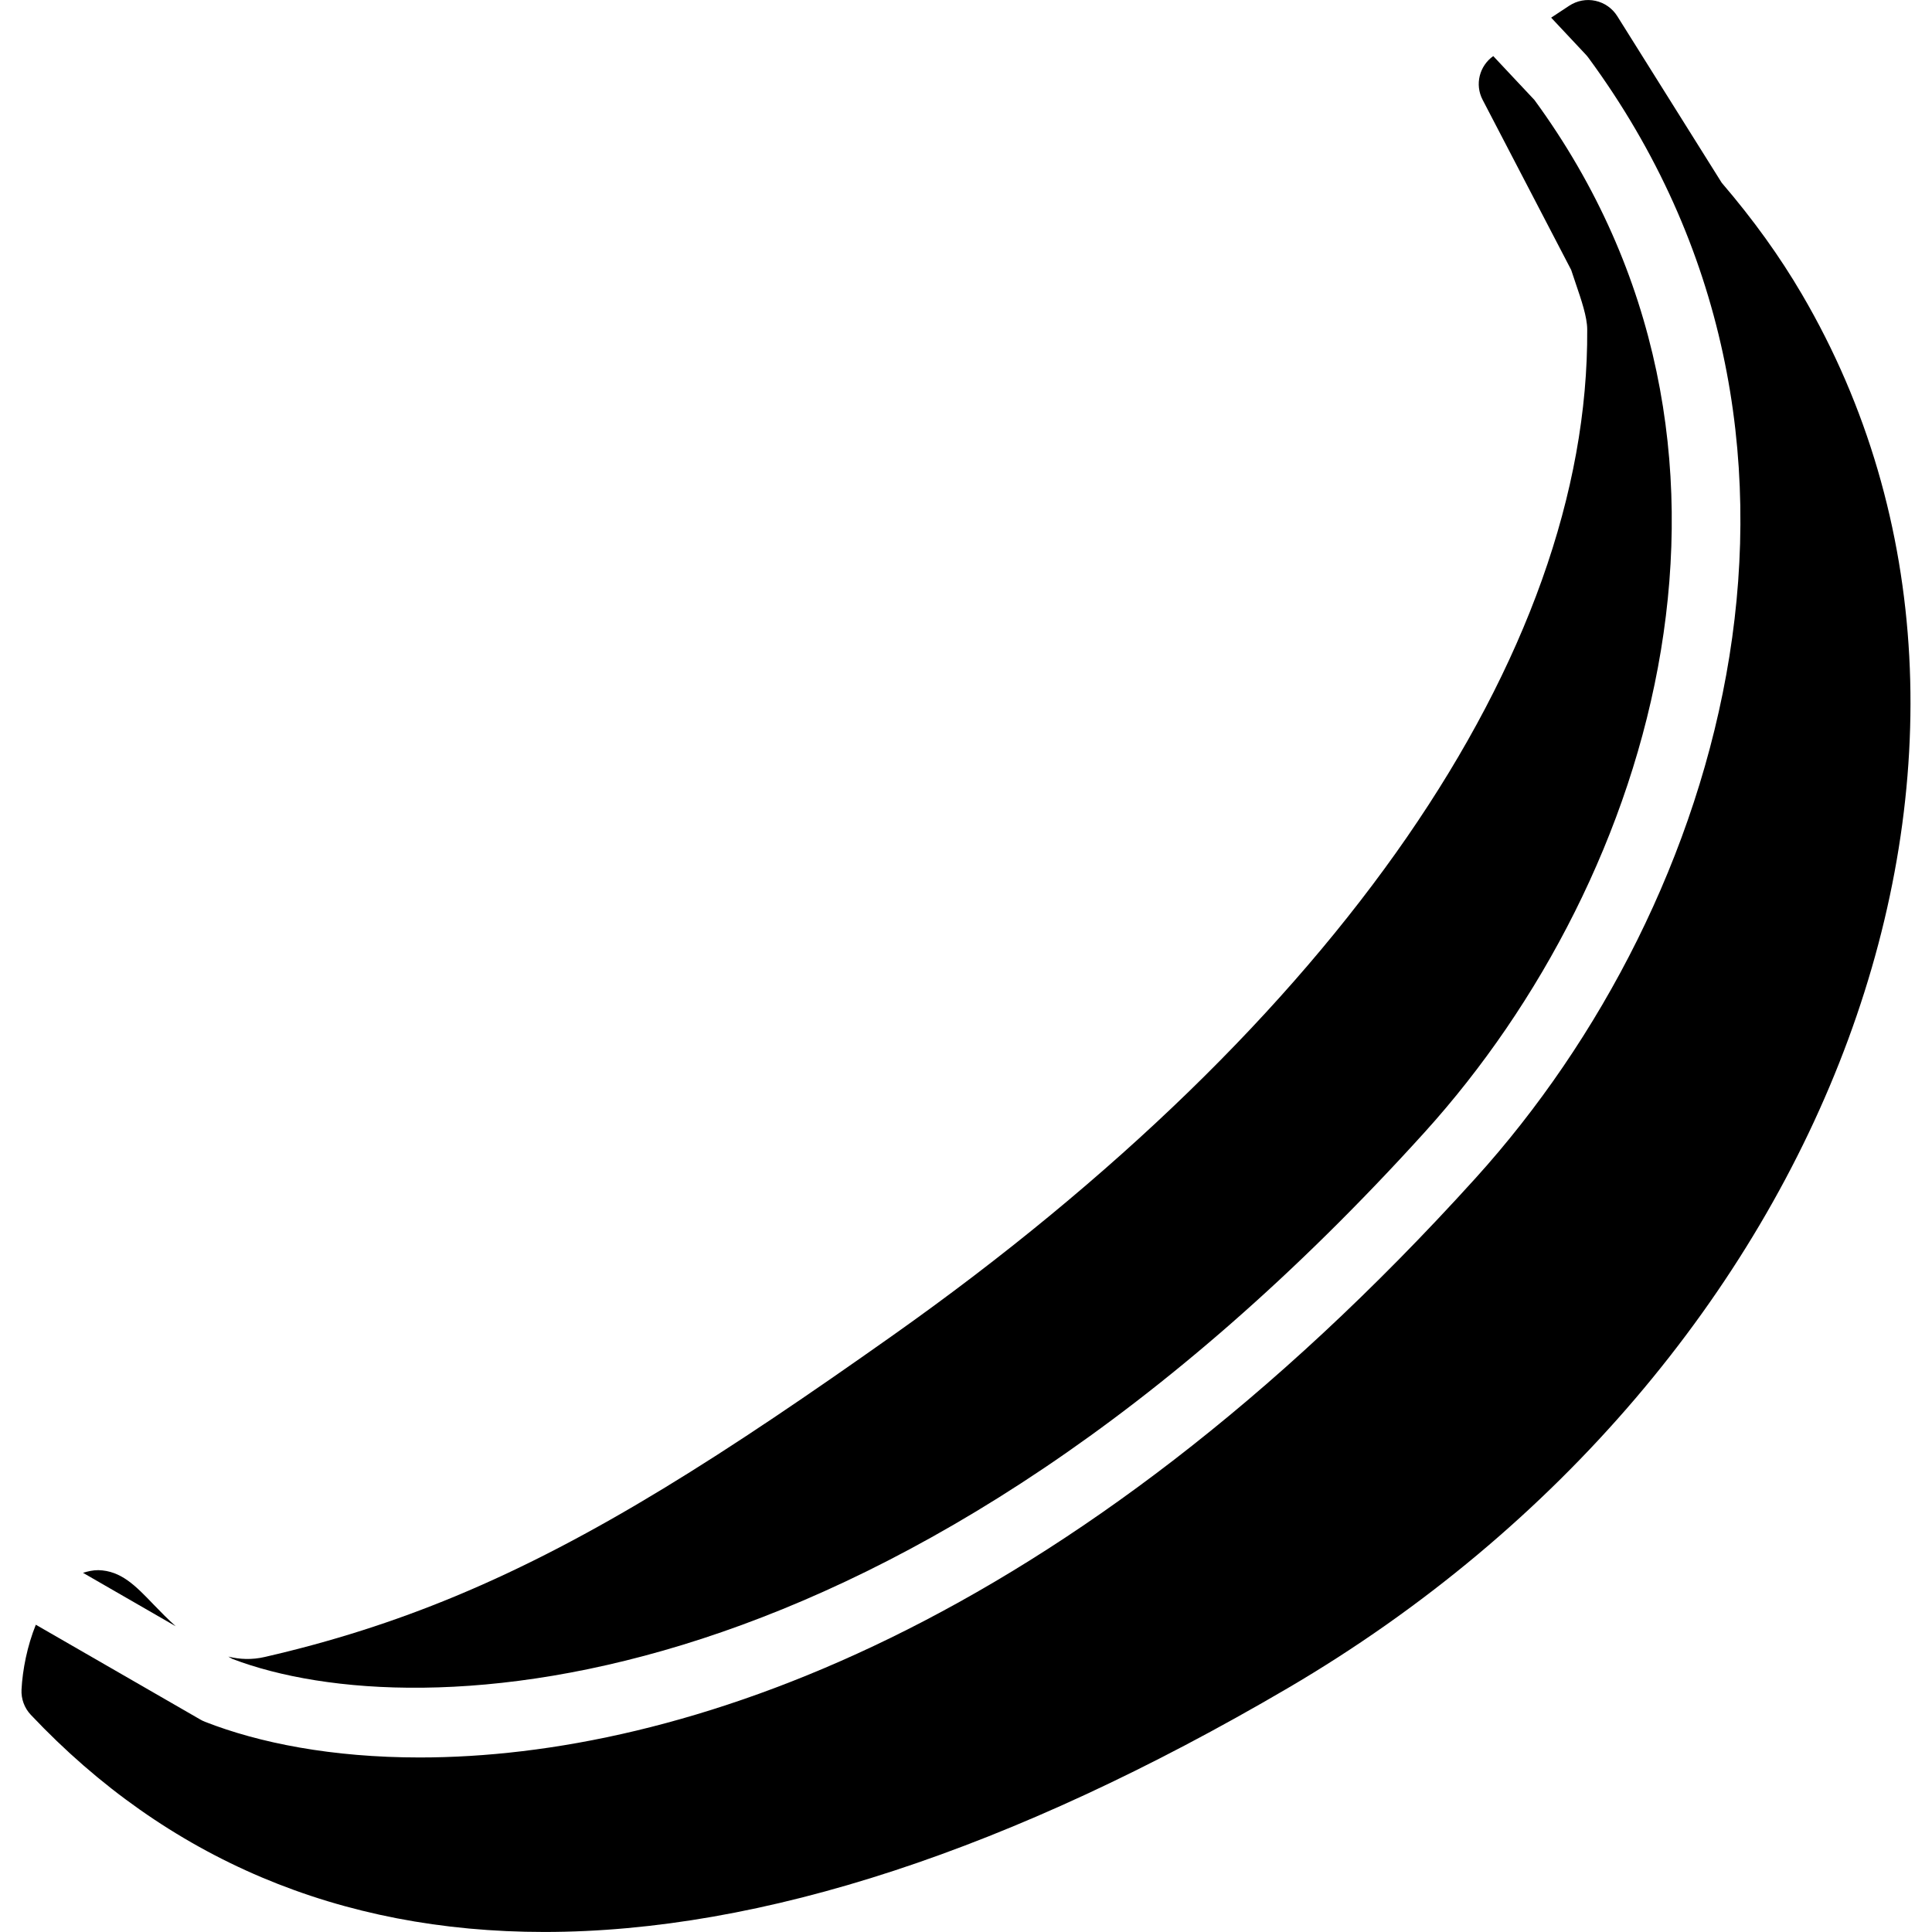
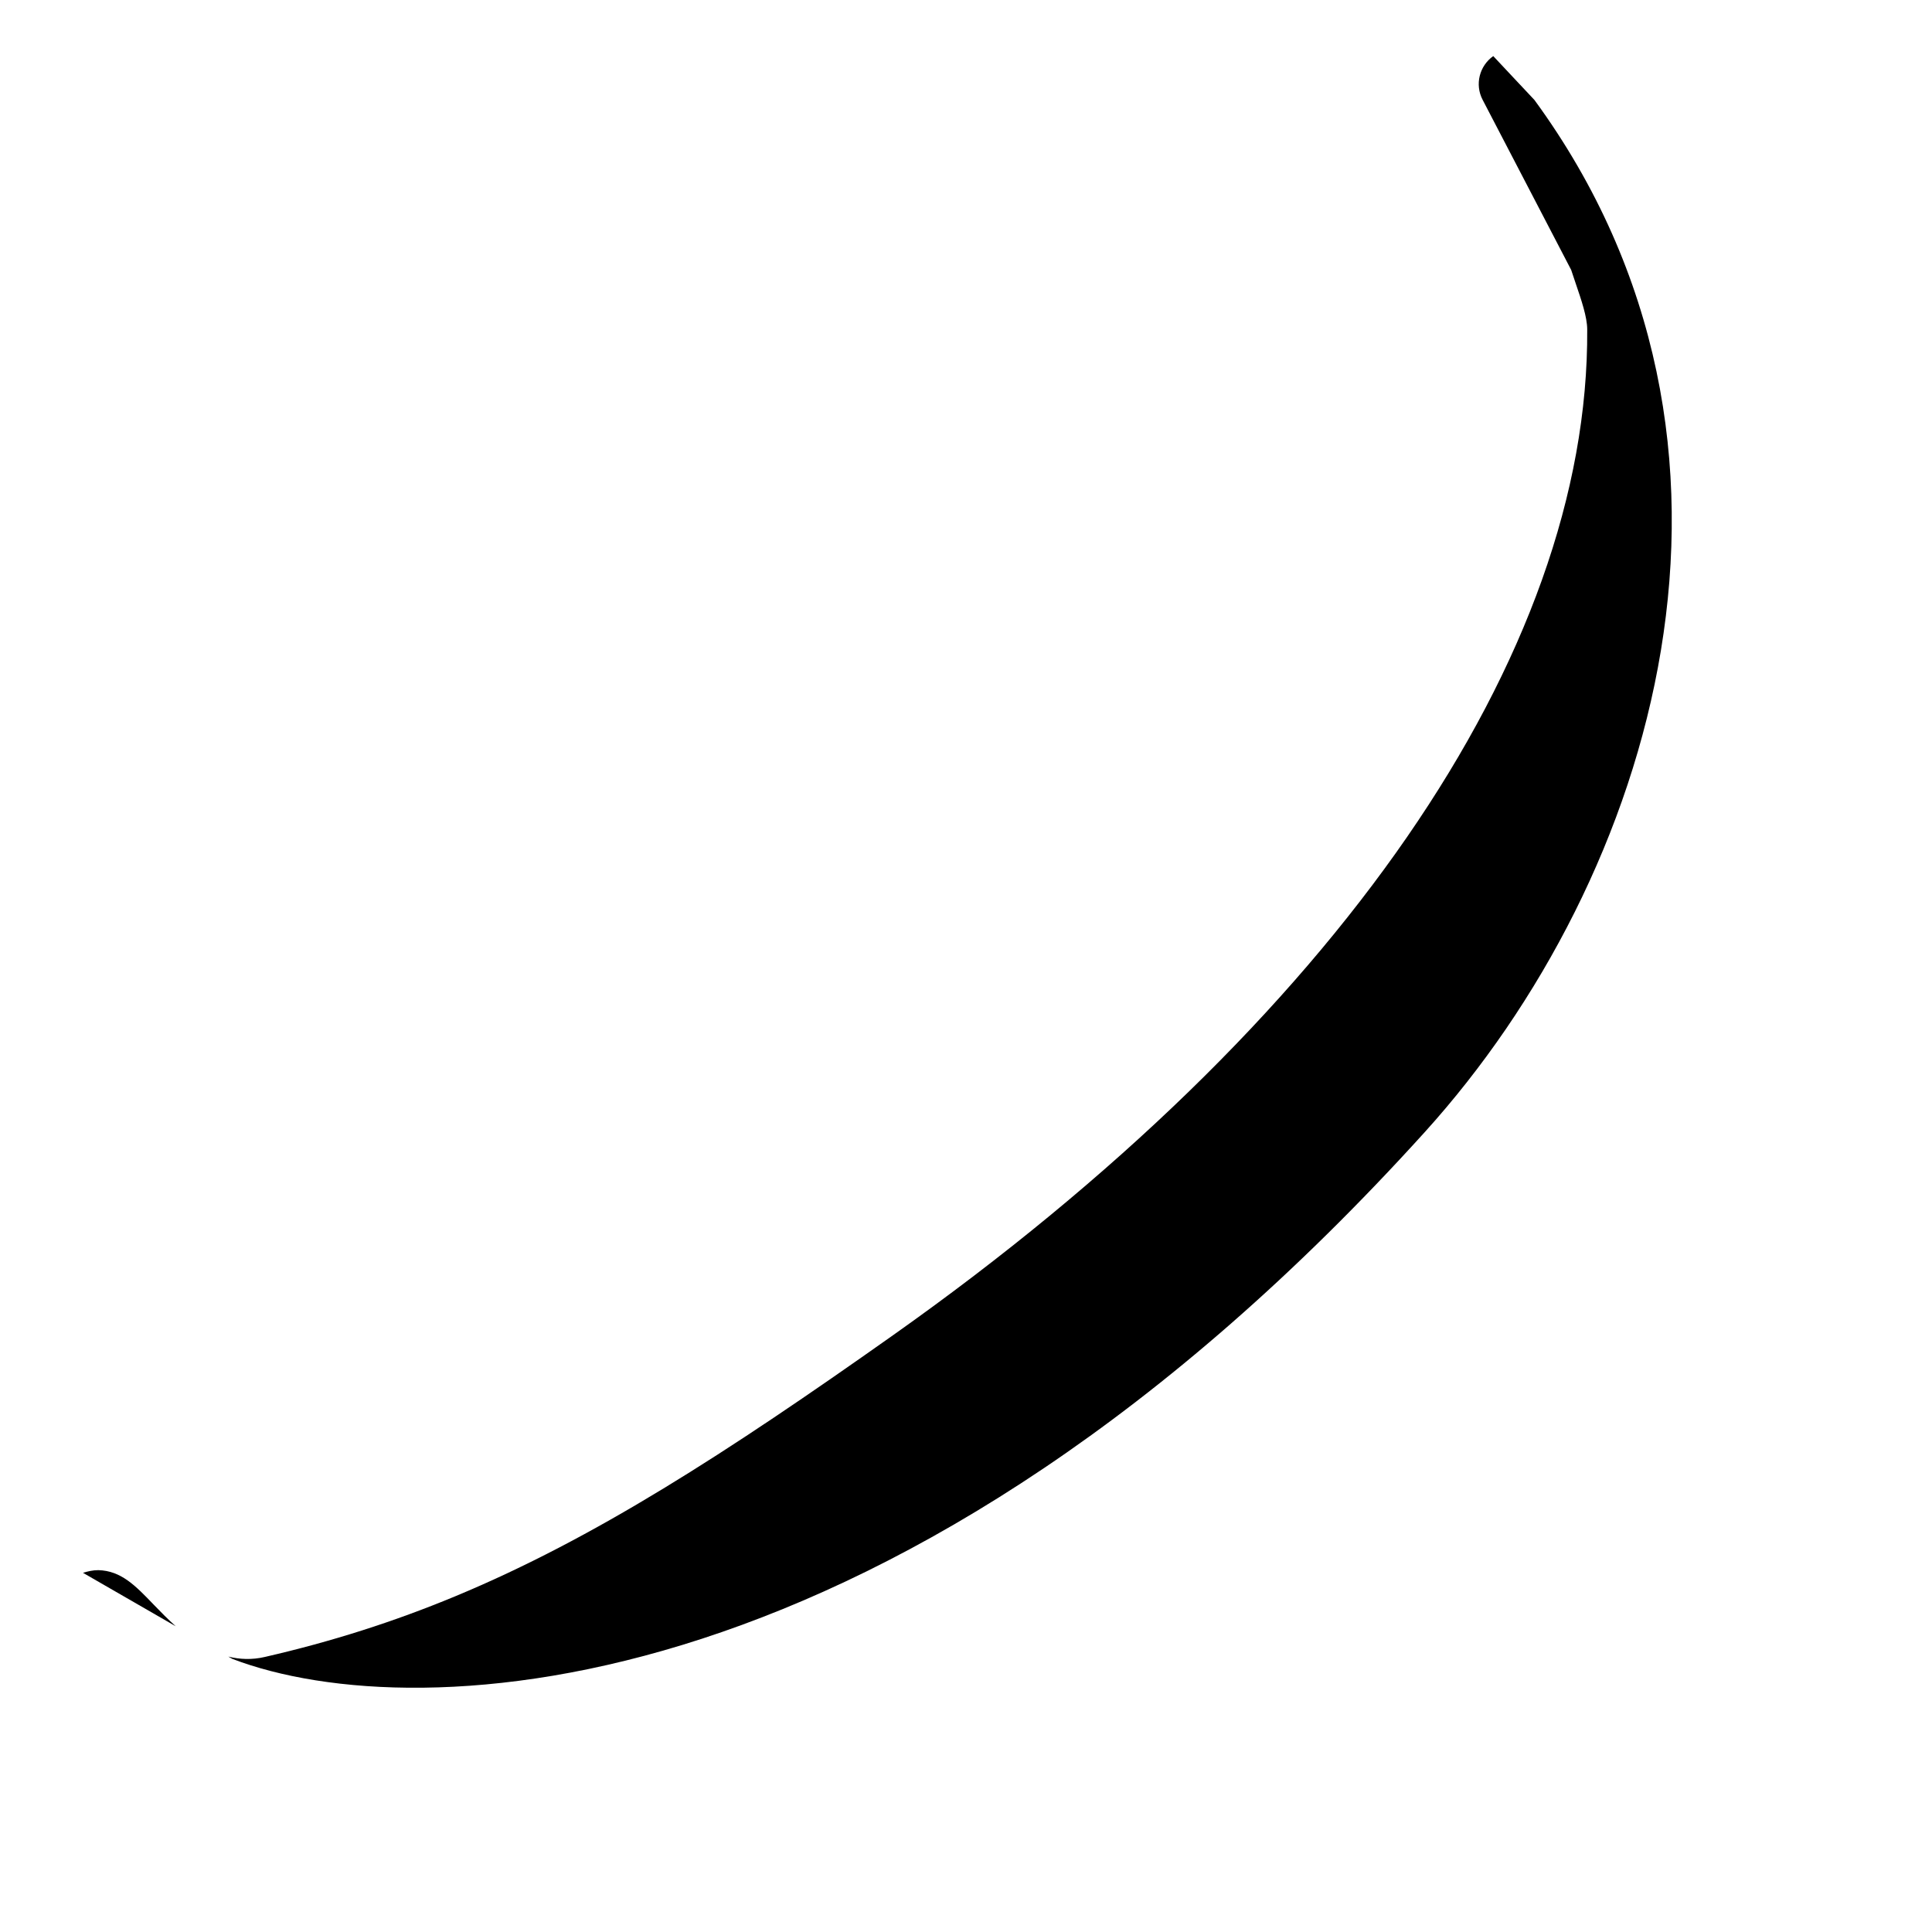
<svg xmlns="http://www.w3.org/2000/svg" fill="#000000" height="800px" width="800px" version="1.1" id="Capa_1" viewBox="0 0 56.355 56.355" xml:space="preserve">
  <g>
    <path d="M6.778,48.389c5.405,2.064,19.532,1.489,34.784-15.369c6.72-7.428,10.578-20.009,3.197-30.103l-1.202-1.281   c-0.405,0.288-0.542,0.829-0.311,1.273l2.584,4.964c0.042,0.132,0.088,0.266,0.134,0.4c0.163,0.478,0.332,0.971,0.334,1.335   c0.06,9.503-7.321,20.197-20.251,29.341c-4.887,3.456-8.726,5.934-12.762,7.611c-1.793,0.745-3.611,1.325-5.559,1.772   c-0.381,0.089-0.734,0.071-1.066-0.01L6.778,48.389z" />
-     <path d="M52.561,8.584c-0.648-1.107-1.414-2.172-2.34-3.253l-3.047-4.861c-0.144-0.228-0.372-0.389-0.636-0.446   c-0.262-0.058-0.537-0.006-0.763,0.142l-0.529,0.349l1.012,1.079c0.027,0.029,0.053,0.06,0.076,0.092   c8.093,11.006,3.968,24.654-3.291,32.677C31.082,47.584,19.788,51.264,12.242,51.264c-2.558,0-4.684-0.422-6.261-1.04   c-0.047-0.018-0.092-0.04-0.135-0.065l-4.801-2.767c-0.25,0.618-0.387,1.31-0.417,1.891c-0.014,0.273,0.084,0.54,0.272,0.738   c3.969,4.202,9.008,6.333,14.976,6.333c6.335,0,13.631-2.392,21.682-7.109C53.496,39.907,60.226,21.667,52.561,8.584z" />
-     <path d="M5.126,47.437c-0.232-0.208-0.447-0.427-0.645-0.633c-0.529-0.551-0.948-0.987-1.614-1.004   c-0.16,0-0.305,0.035-0.446,0.078L5.126,47.437z" />
+     <path d="M5.126,47.437c-0.232-0.208-0.447-0.427-0.645-0.633c-0.529-0.551-0.948-0.987-1.614-1.004   c-0.16,0-0.305,0.035-0.446,0.078z" />
  </g>
</svg>